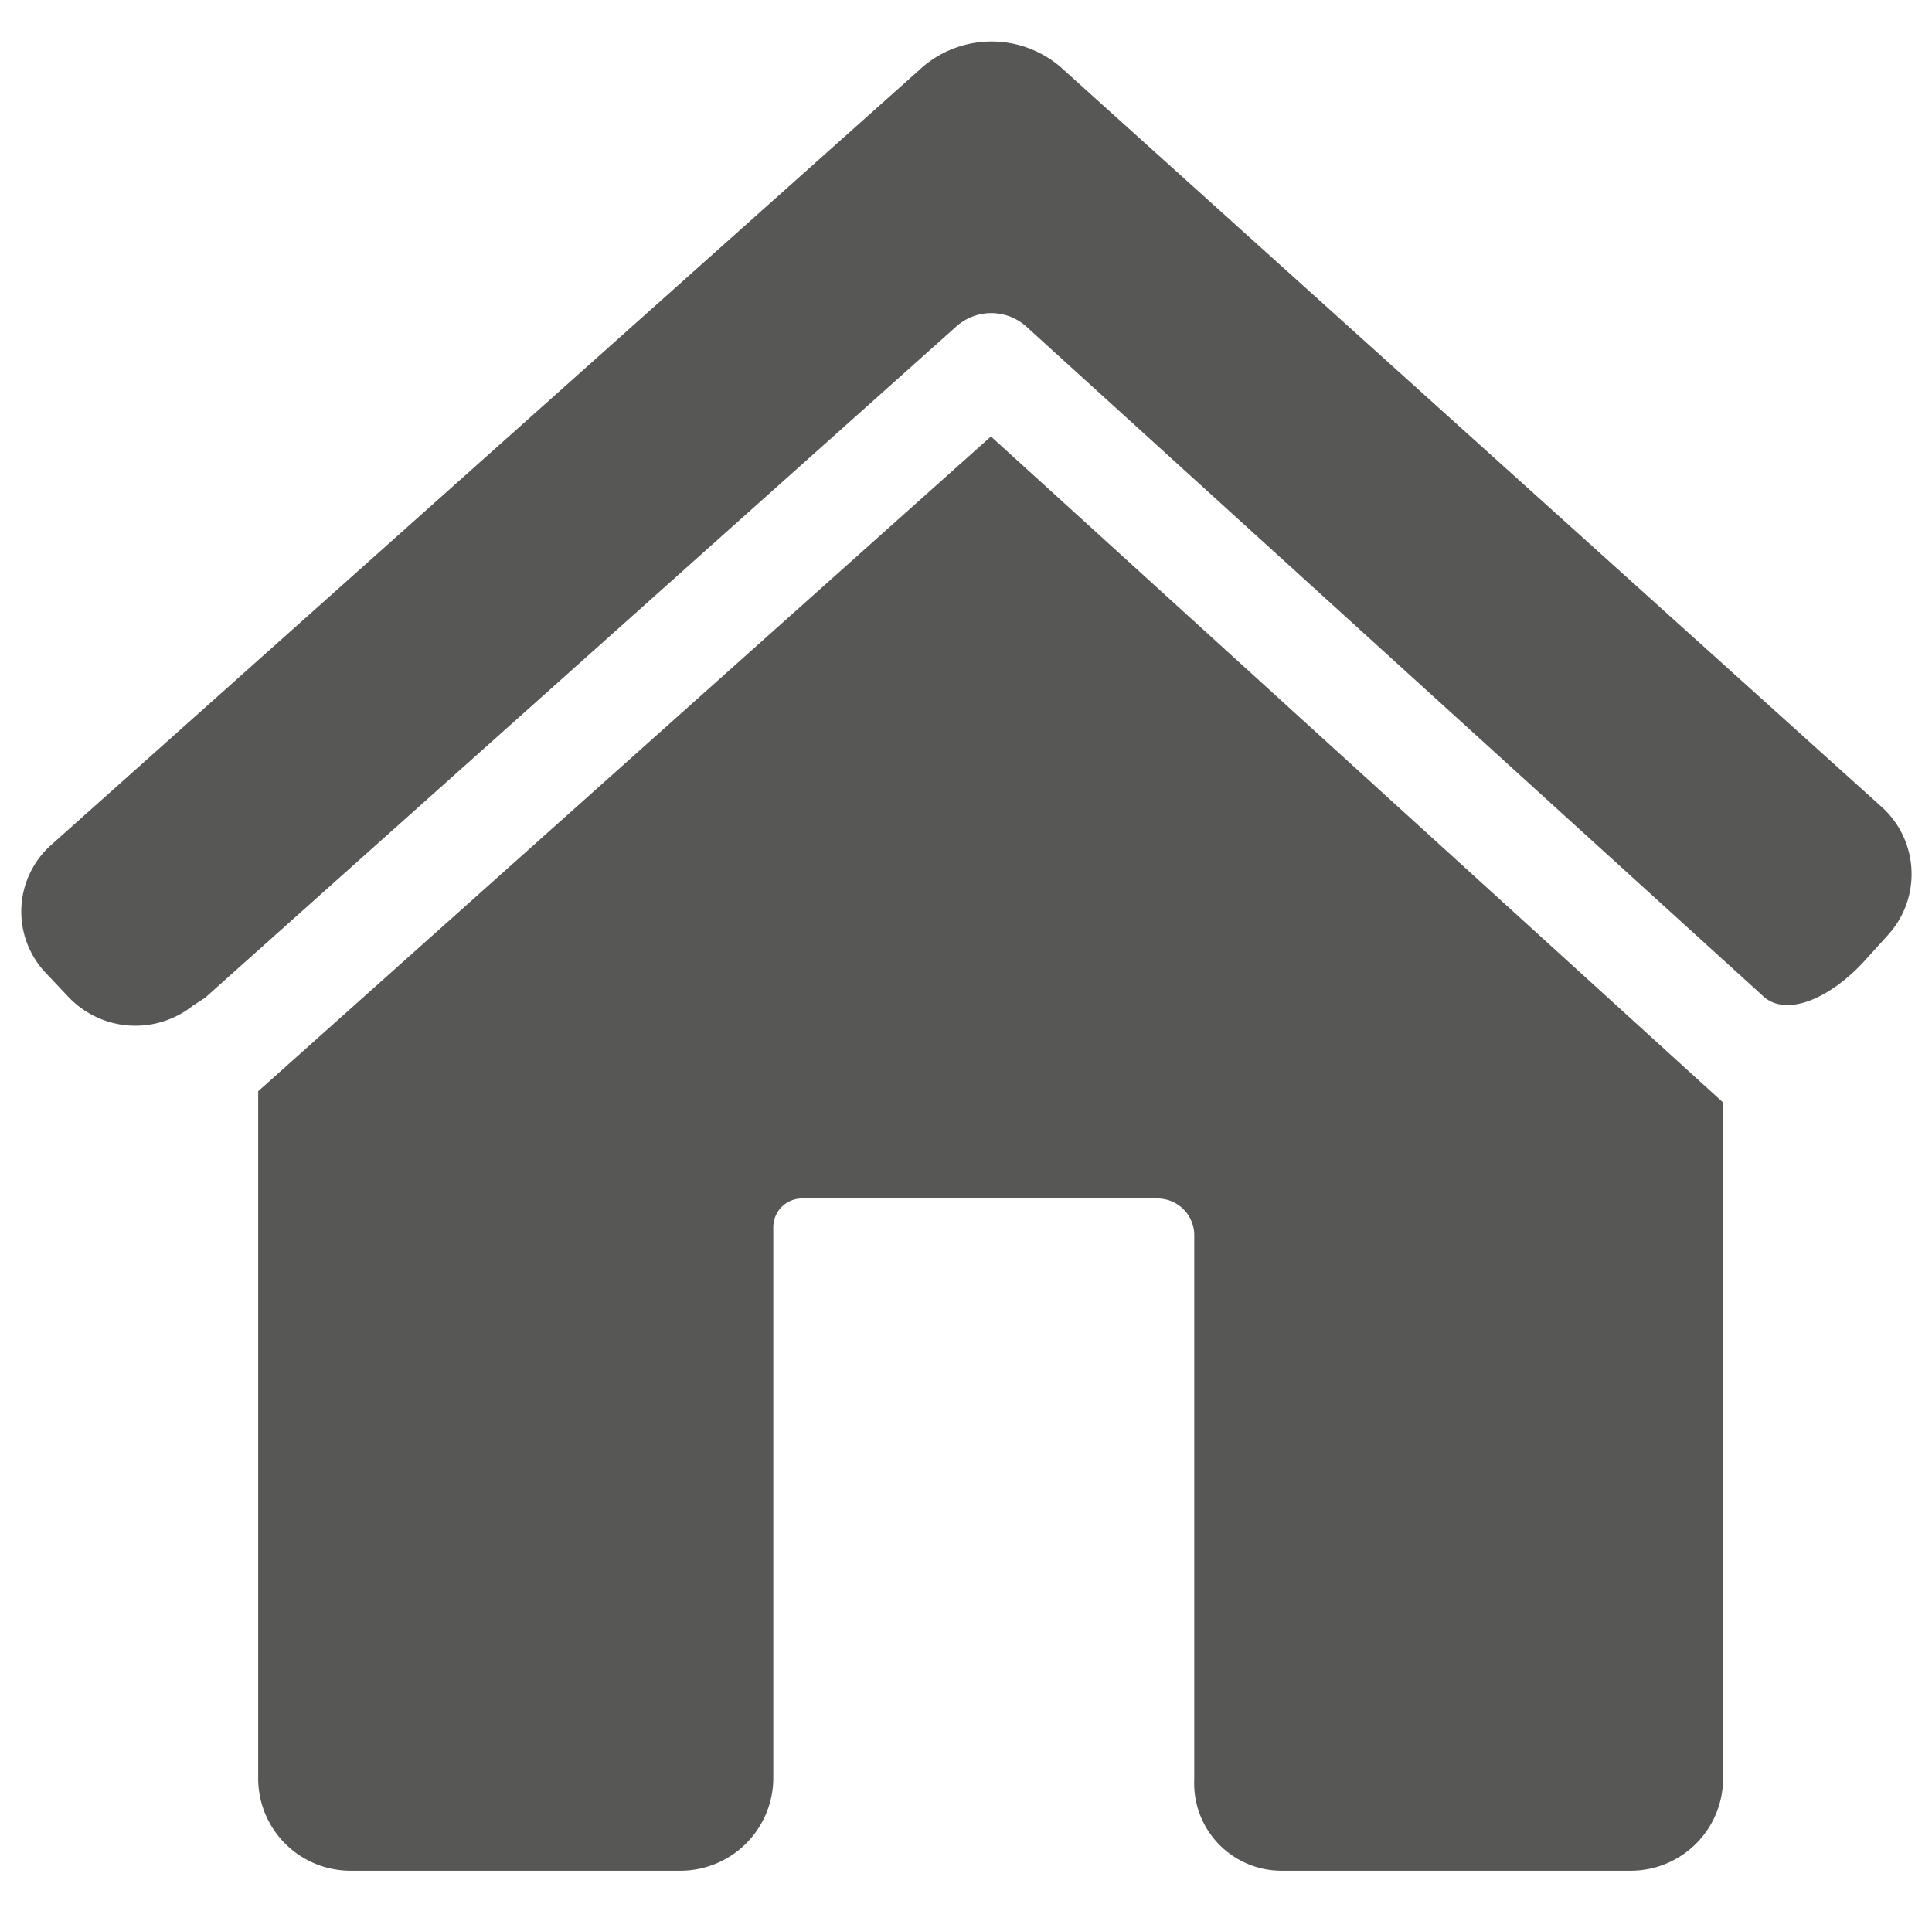
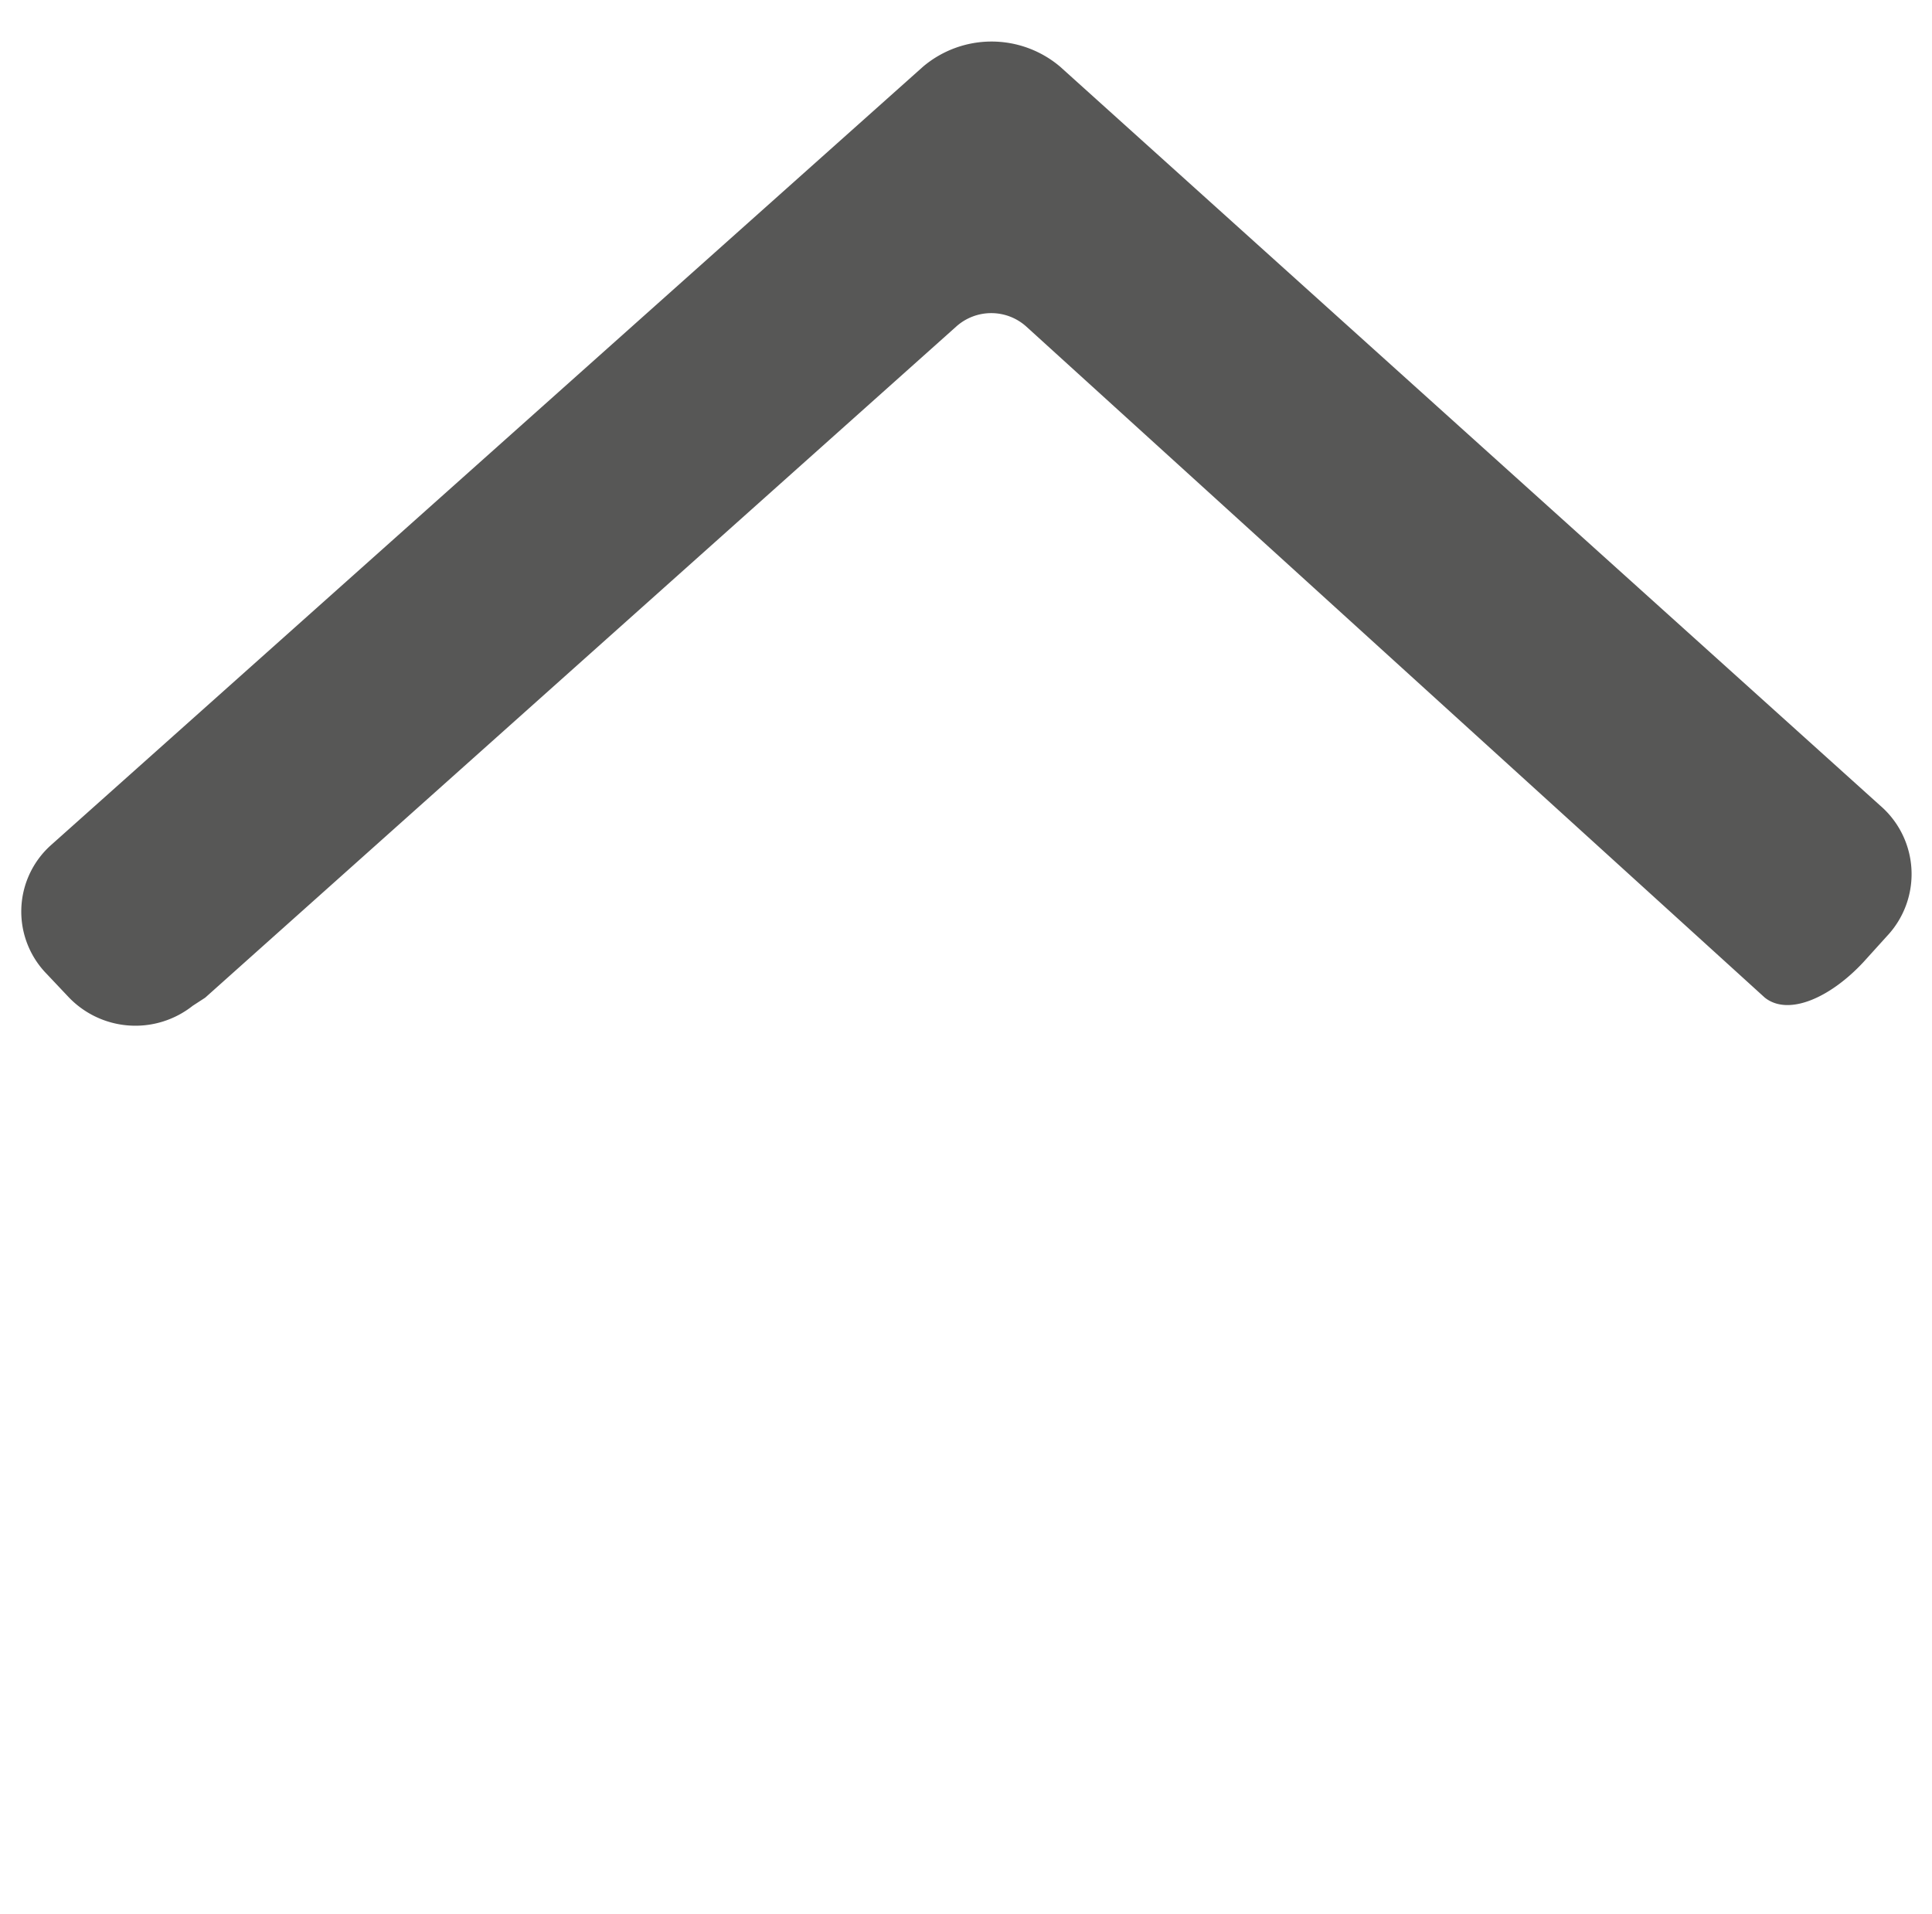
<svg xmlns="http://www.w3.org/2000/svg" id="Elemente" viewBox="0 0 30.98 30.69" preserveAspectRatio="xMinYMid">
  <defs>
    <style>.cls-1{fill:#575756;}</style>
  </defs>
  <title>home-white Kopie</title>
-   <path class="cls-1" d="M15.89,7,4.14,17.5v11A1.48,1.48,0,0,0,5.62,30h5.3a1.49,1.49,0,0,0,1.48-1.48V19.68a.46.46,0,0,1,.45-.46h5.71a.59.59,0,0,1,.59.59v8.73A1.4,1.4,0,0,0,20.54,30h5.61a1.48,1.48,0,0,0,1.48-1.48V17.68Z" />
  <path class="cls-1" d="M30.15,12.92,17,1.07a1.7,1.7,0,0,0-2.2,0L.81,13.56a1.43,1.43,0,0,0-.06,2.06l.34.36a1.48,1.48,0,0,0,2,.15L3.29,16l.85-.76h0l11.19-10a.84.84,0,0,1,1.13,0L28.3,16c.38.3,1.05,0,1.58-.57l.38-.42A1.45,1.45,0,0,0,30.15,12.92Z" />
</svg>